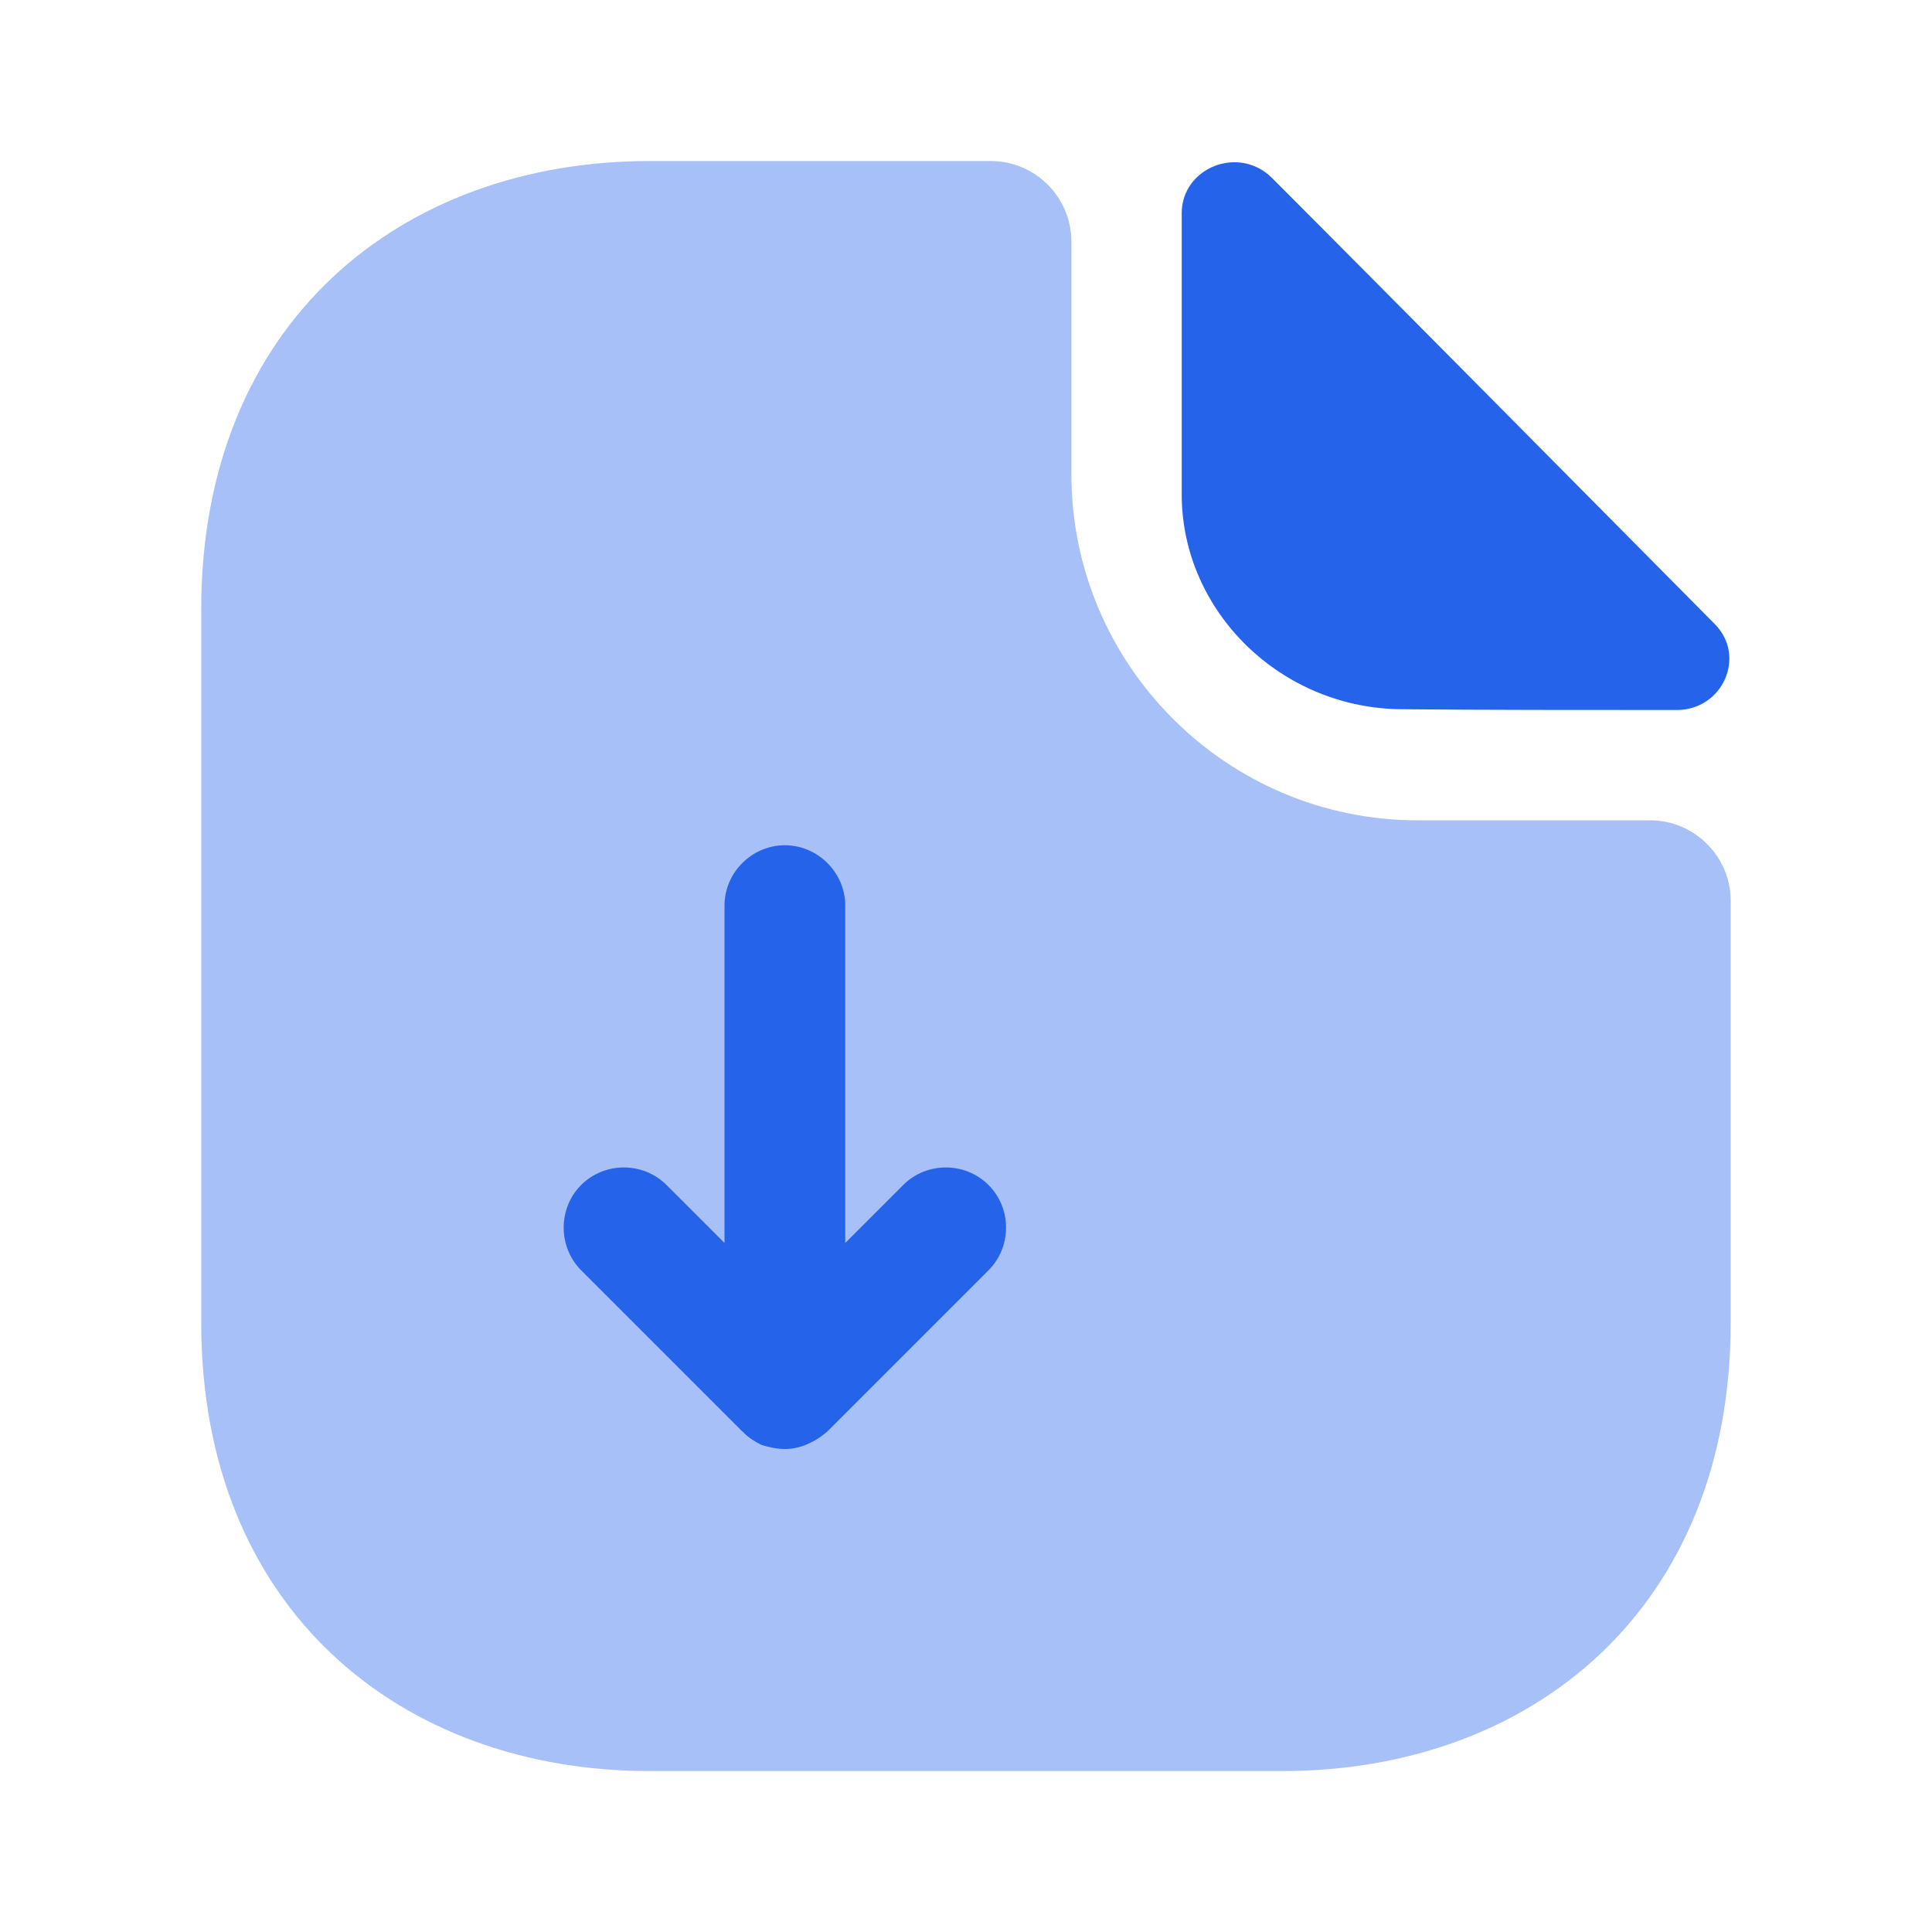
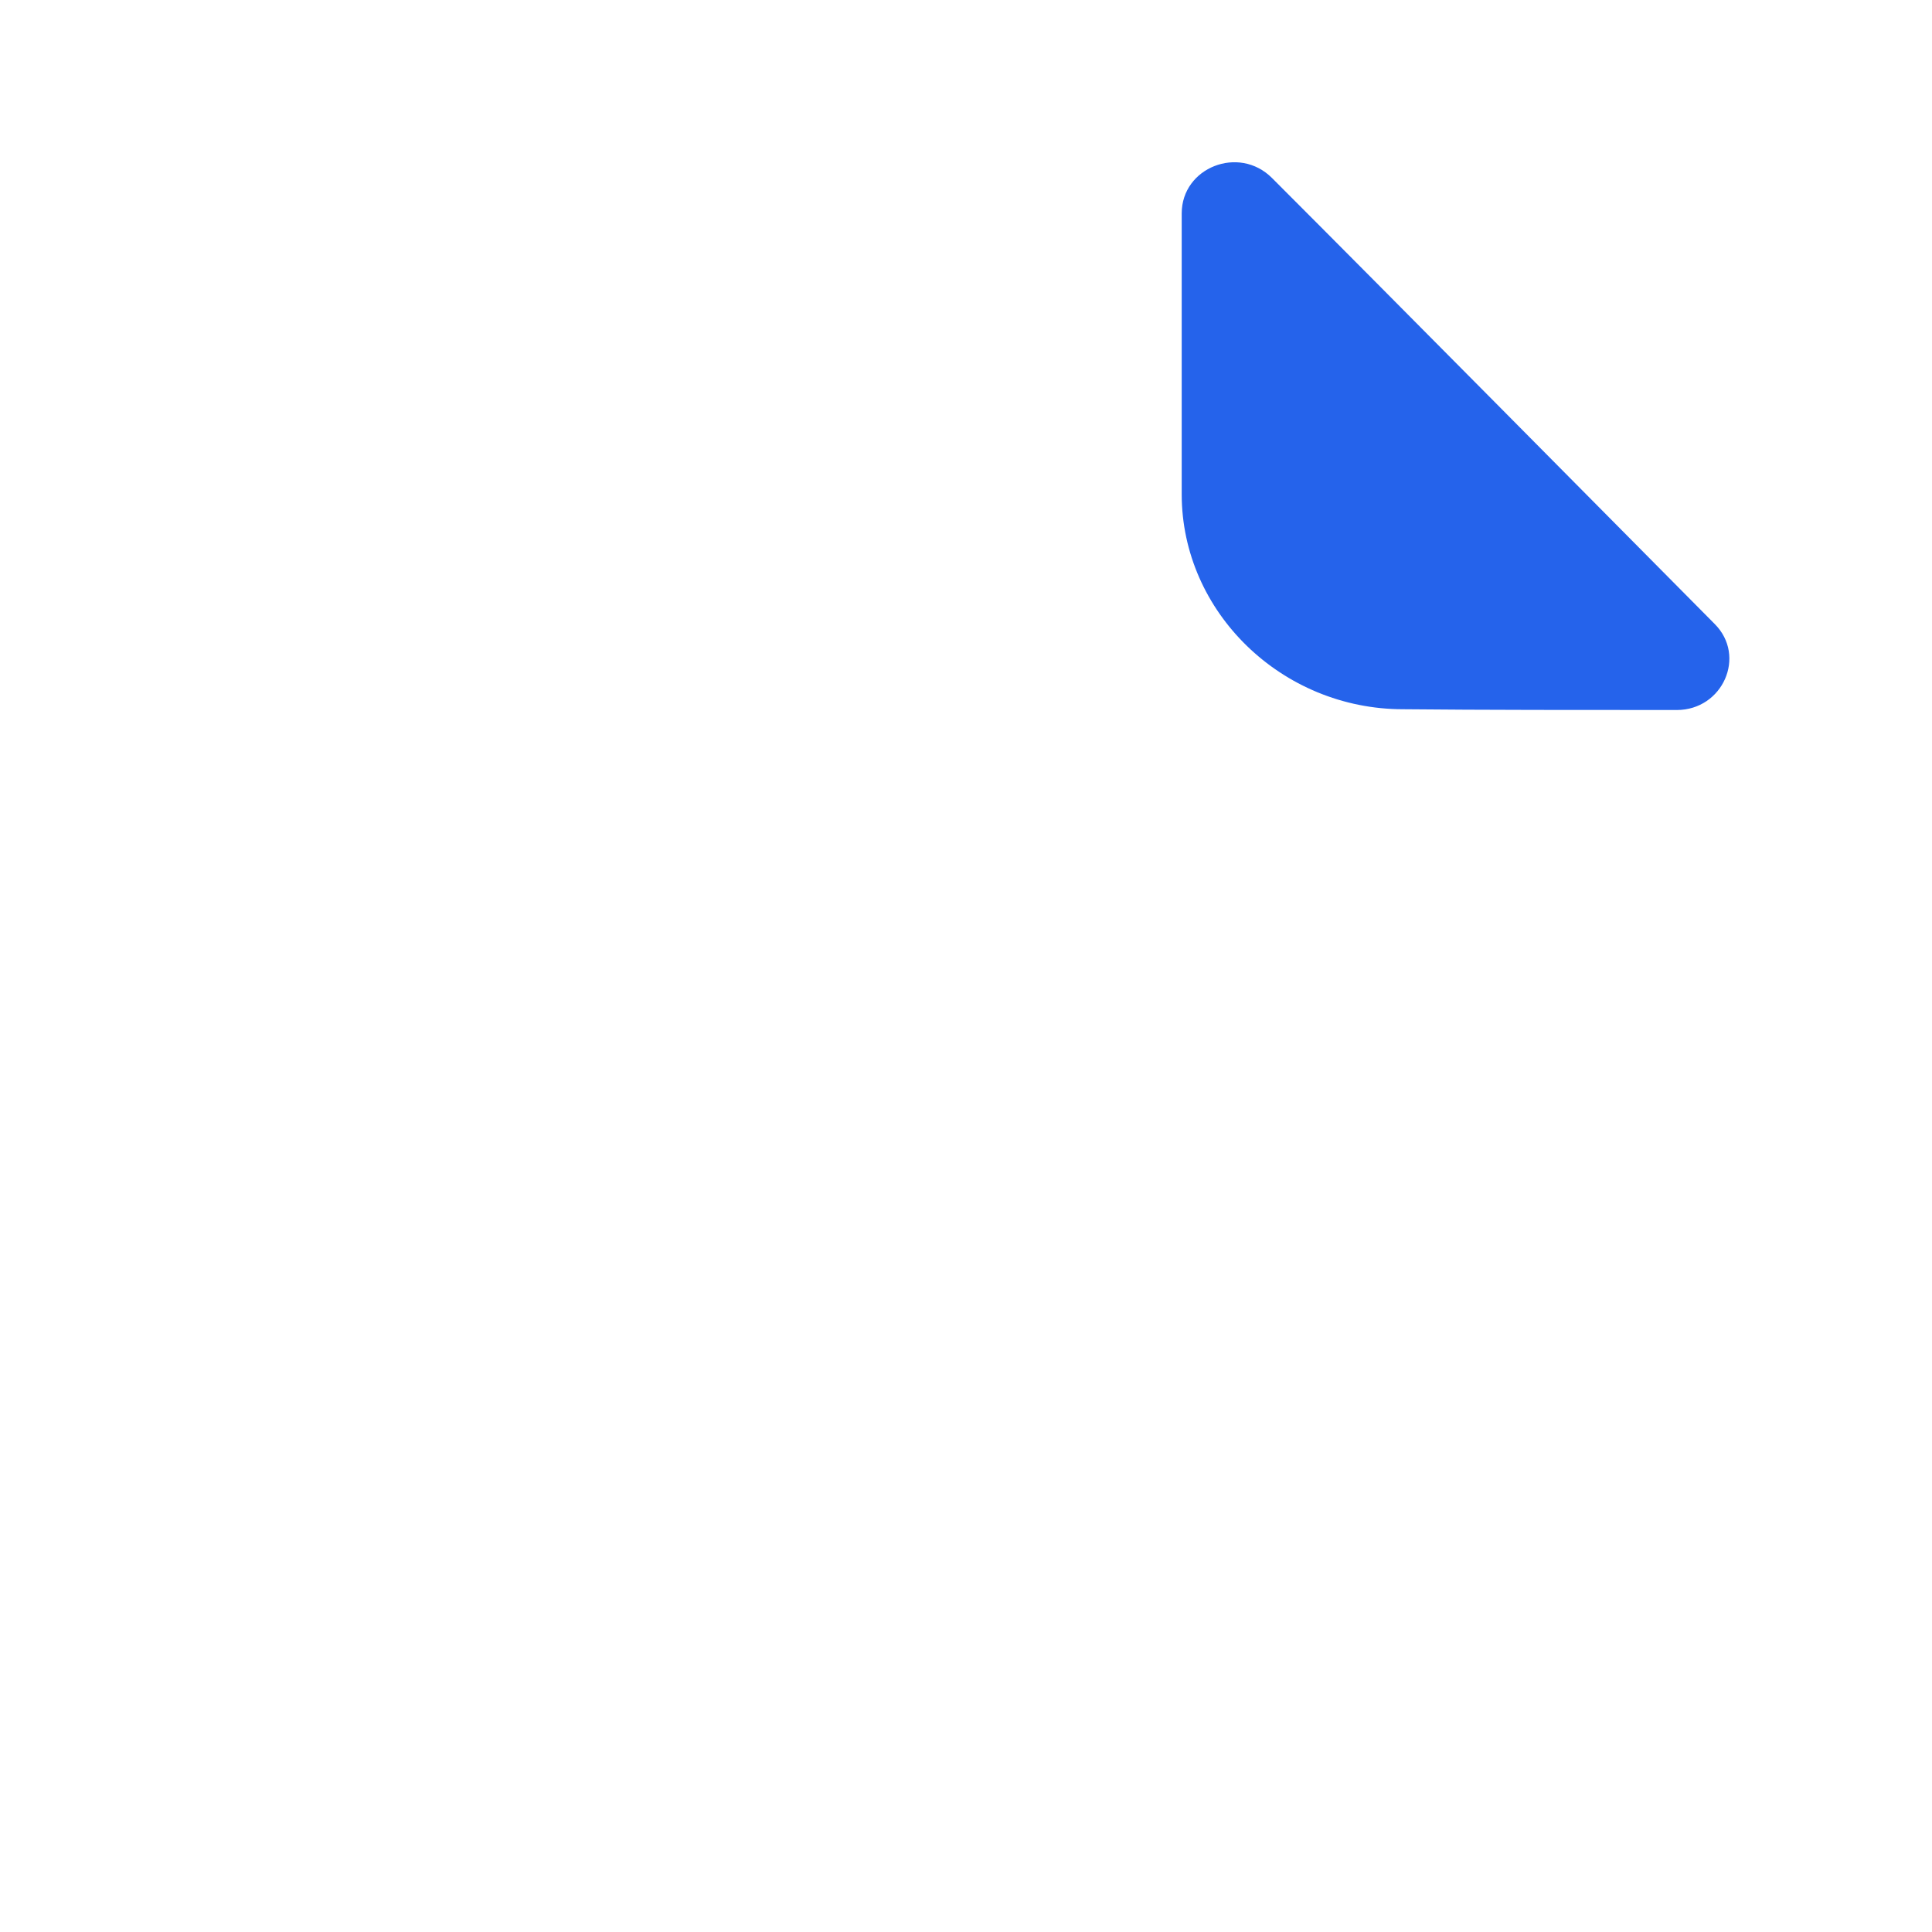
<svg xmlns="http://www.w3.org/2000/svg" width="20" height="20" viewBox="0 0 20 20" fill="none">
-   <path opacity="0.4" d="M14.675 8.492C12.7 8.492 11.091 6.884 11.091 4.909V2.5C11.091 2.042 10.716 1.667 10.258 1.667H6.725C4.158 1.667 2.083 3.334 2.083 6.309V13.692C2.083 16.667 4.158 18.334 6.725 18.334H13.275C15.841 18.334 17.916 16.667 17.916 13.692V9.325C17.916 8.867 17.541 8.492 17.083 8.492H14.675Z" fill="#2563EB" />
  <path d="M12.233 2.209V5.117C12.233 6.334 13.267 7.342 14.525 7.342C15.317 7.35 16.417 7.35 17.358 7.35C17.833 7.35 18.083 6.792 17.75 6.459C16.55 5.25 14.4 3.075 13.167 1.842C12.825 1.5 12.233 1.734 12.233 2.209Z" fill="#2563EB" />
-   <path d="M9.35 12.267L8.75 12.867V9.375C8.75 9.033 8.466 8.75 8.125 8.75C7.783 8.75 7.5 9.033 7.5 9.375V12.867L6.9 12.267C6.658 12.025 6.258 12.025 6.016 12.267C5.775 12.508 5.775 12.908 6.016 13.15L7.683 14.817C7.691 14.825 7.7 14.825 7.7 14.833C7.75 14.883 7.816 14.925 7.883 14.958C7.966 14.983 8.041 15 8.125 15C8.208 15 8.283 14.983 8.358 14.95C8.433 14.917 8.5 14.875 8.566 14.817L10.233 13.15C10.475 12.908 10.475 12.508 10.233 12.267C9.991 12.025 9.591 12.025 9.35 12.267Z" fill="#2563EB" />
</svg>